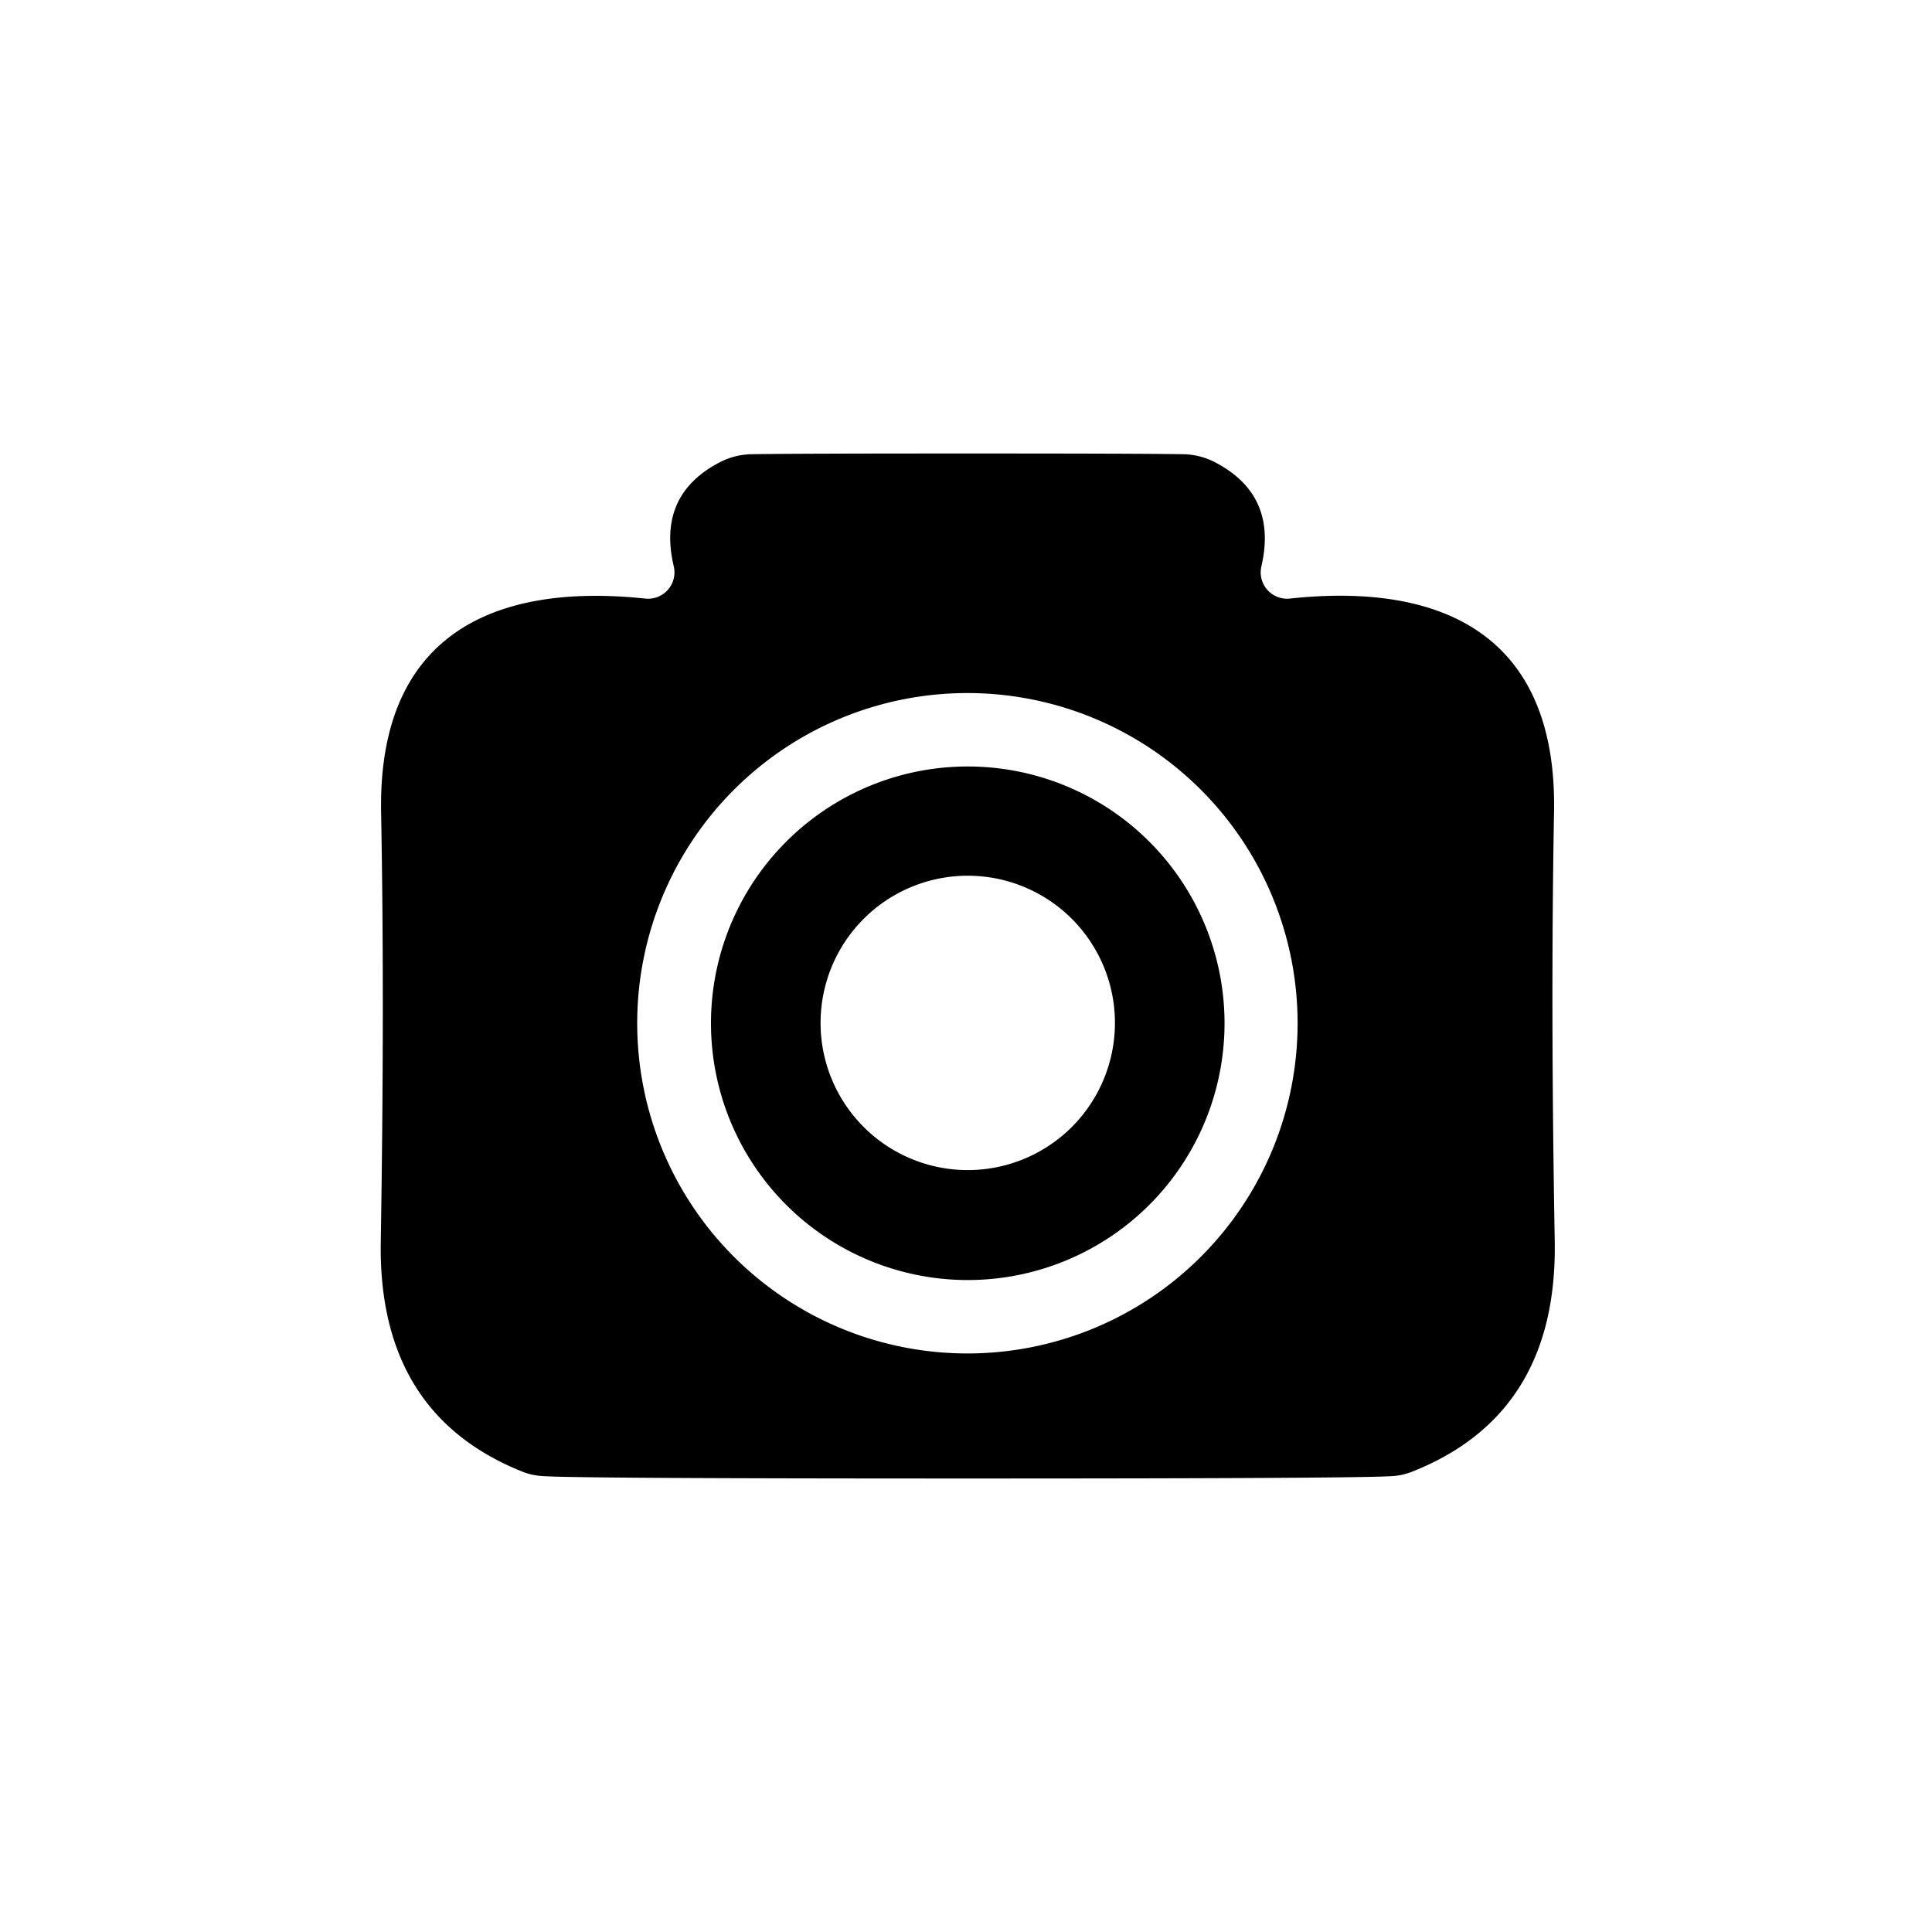
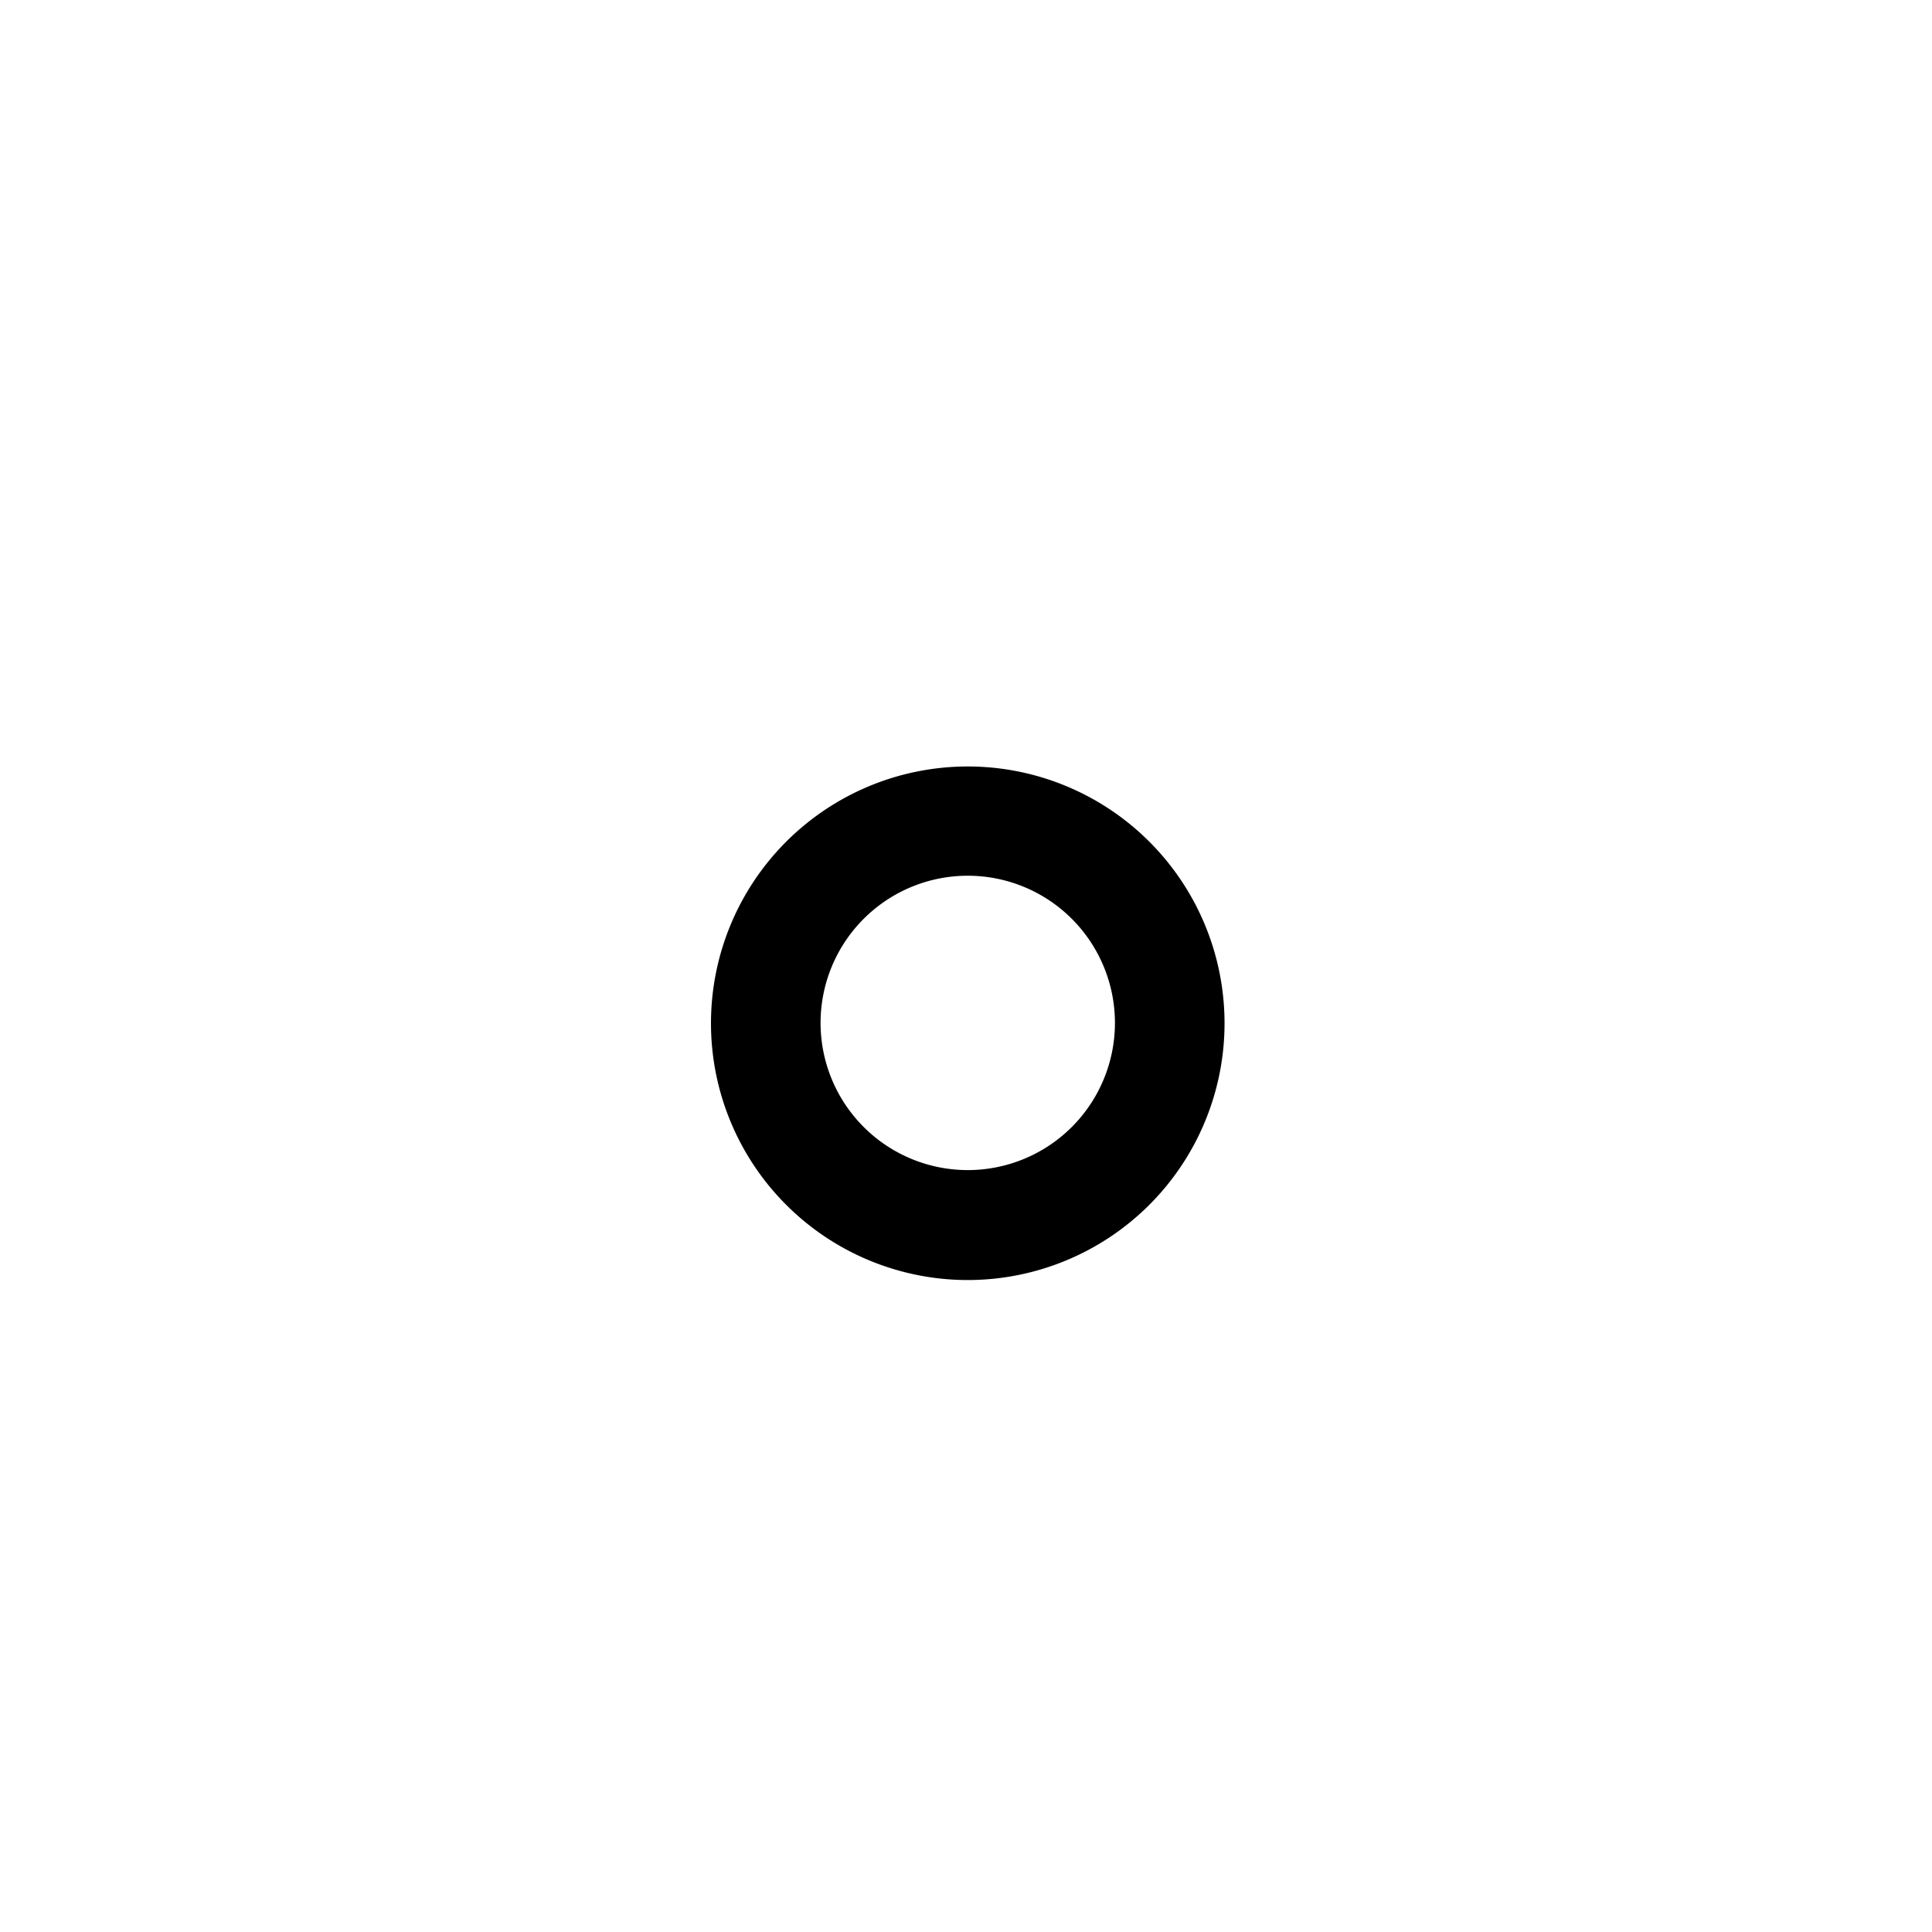
<svg xmlns="http://www.w3.org/2000/svg" viewBox="0 0 55 55">
-   <path d="M27.54 12.91q4.95 0 6.11.02a2.05 2.03-31 0 1 .92.22q1.81.93 1.34 2.97a.75.75 0 0 0 .81.92c4.47-.48 7.62 1.14 7.52 6.1q-.1 5.44.02 12.18.09 4.94-4.07 6.58a1.89 1.73-55 0 1-.53.12q-.86.07-12.11.07-11.26 0-12.11-.07a1.89 1.73 55 0 1-.53-.11q-4.16-1.64-4.07-6.58.11-6.74.01-12.18c-.1-4.96 3.05-6.58 7.52-6.11a.75.75 0 0 0 .81-.92q-.48-2.04 1.33-2.97a2.05 2.03 31 0 1 .92-.22q1.17-.02 6.11-.02Zm9.4 16.22a9.4 9.4 0 0 0-9.4-9.4 9.4 9.4 0 0 0-9.4 9.4 9.4 9.4 0 0 0 9.4 9.4 9.4 9.4 0 0 0 9.4-9.4Z" />
  <path d="M34.86 29.13a7.31 7.31 0 0 1-7.31 7.31 7.31 7.31 0 0 1-7.31-7.31 7.31 7.31 0 0 1 7.31-7.31 7.31 7.31 0 0 1 7.31 7.31Zm-3.12-.01a4.19 4.19 0 0 0-4.19-4.19 4.19 4.19 0 0 0-4.19 4.19 4.19 4.19 0 0 0 4.19 4.19 4.19 4.19 0 0 0 4.19-4.19Z" />
</svg>